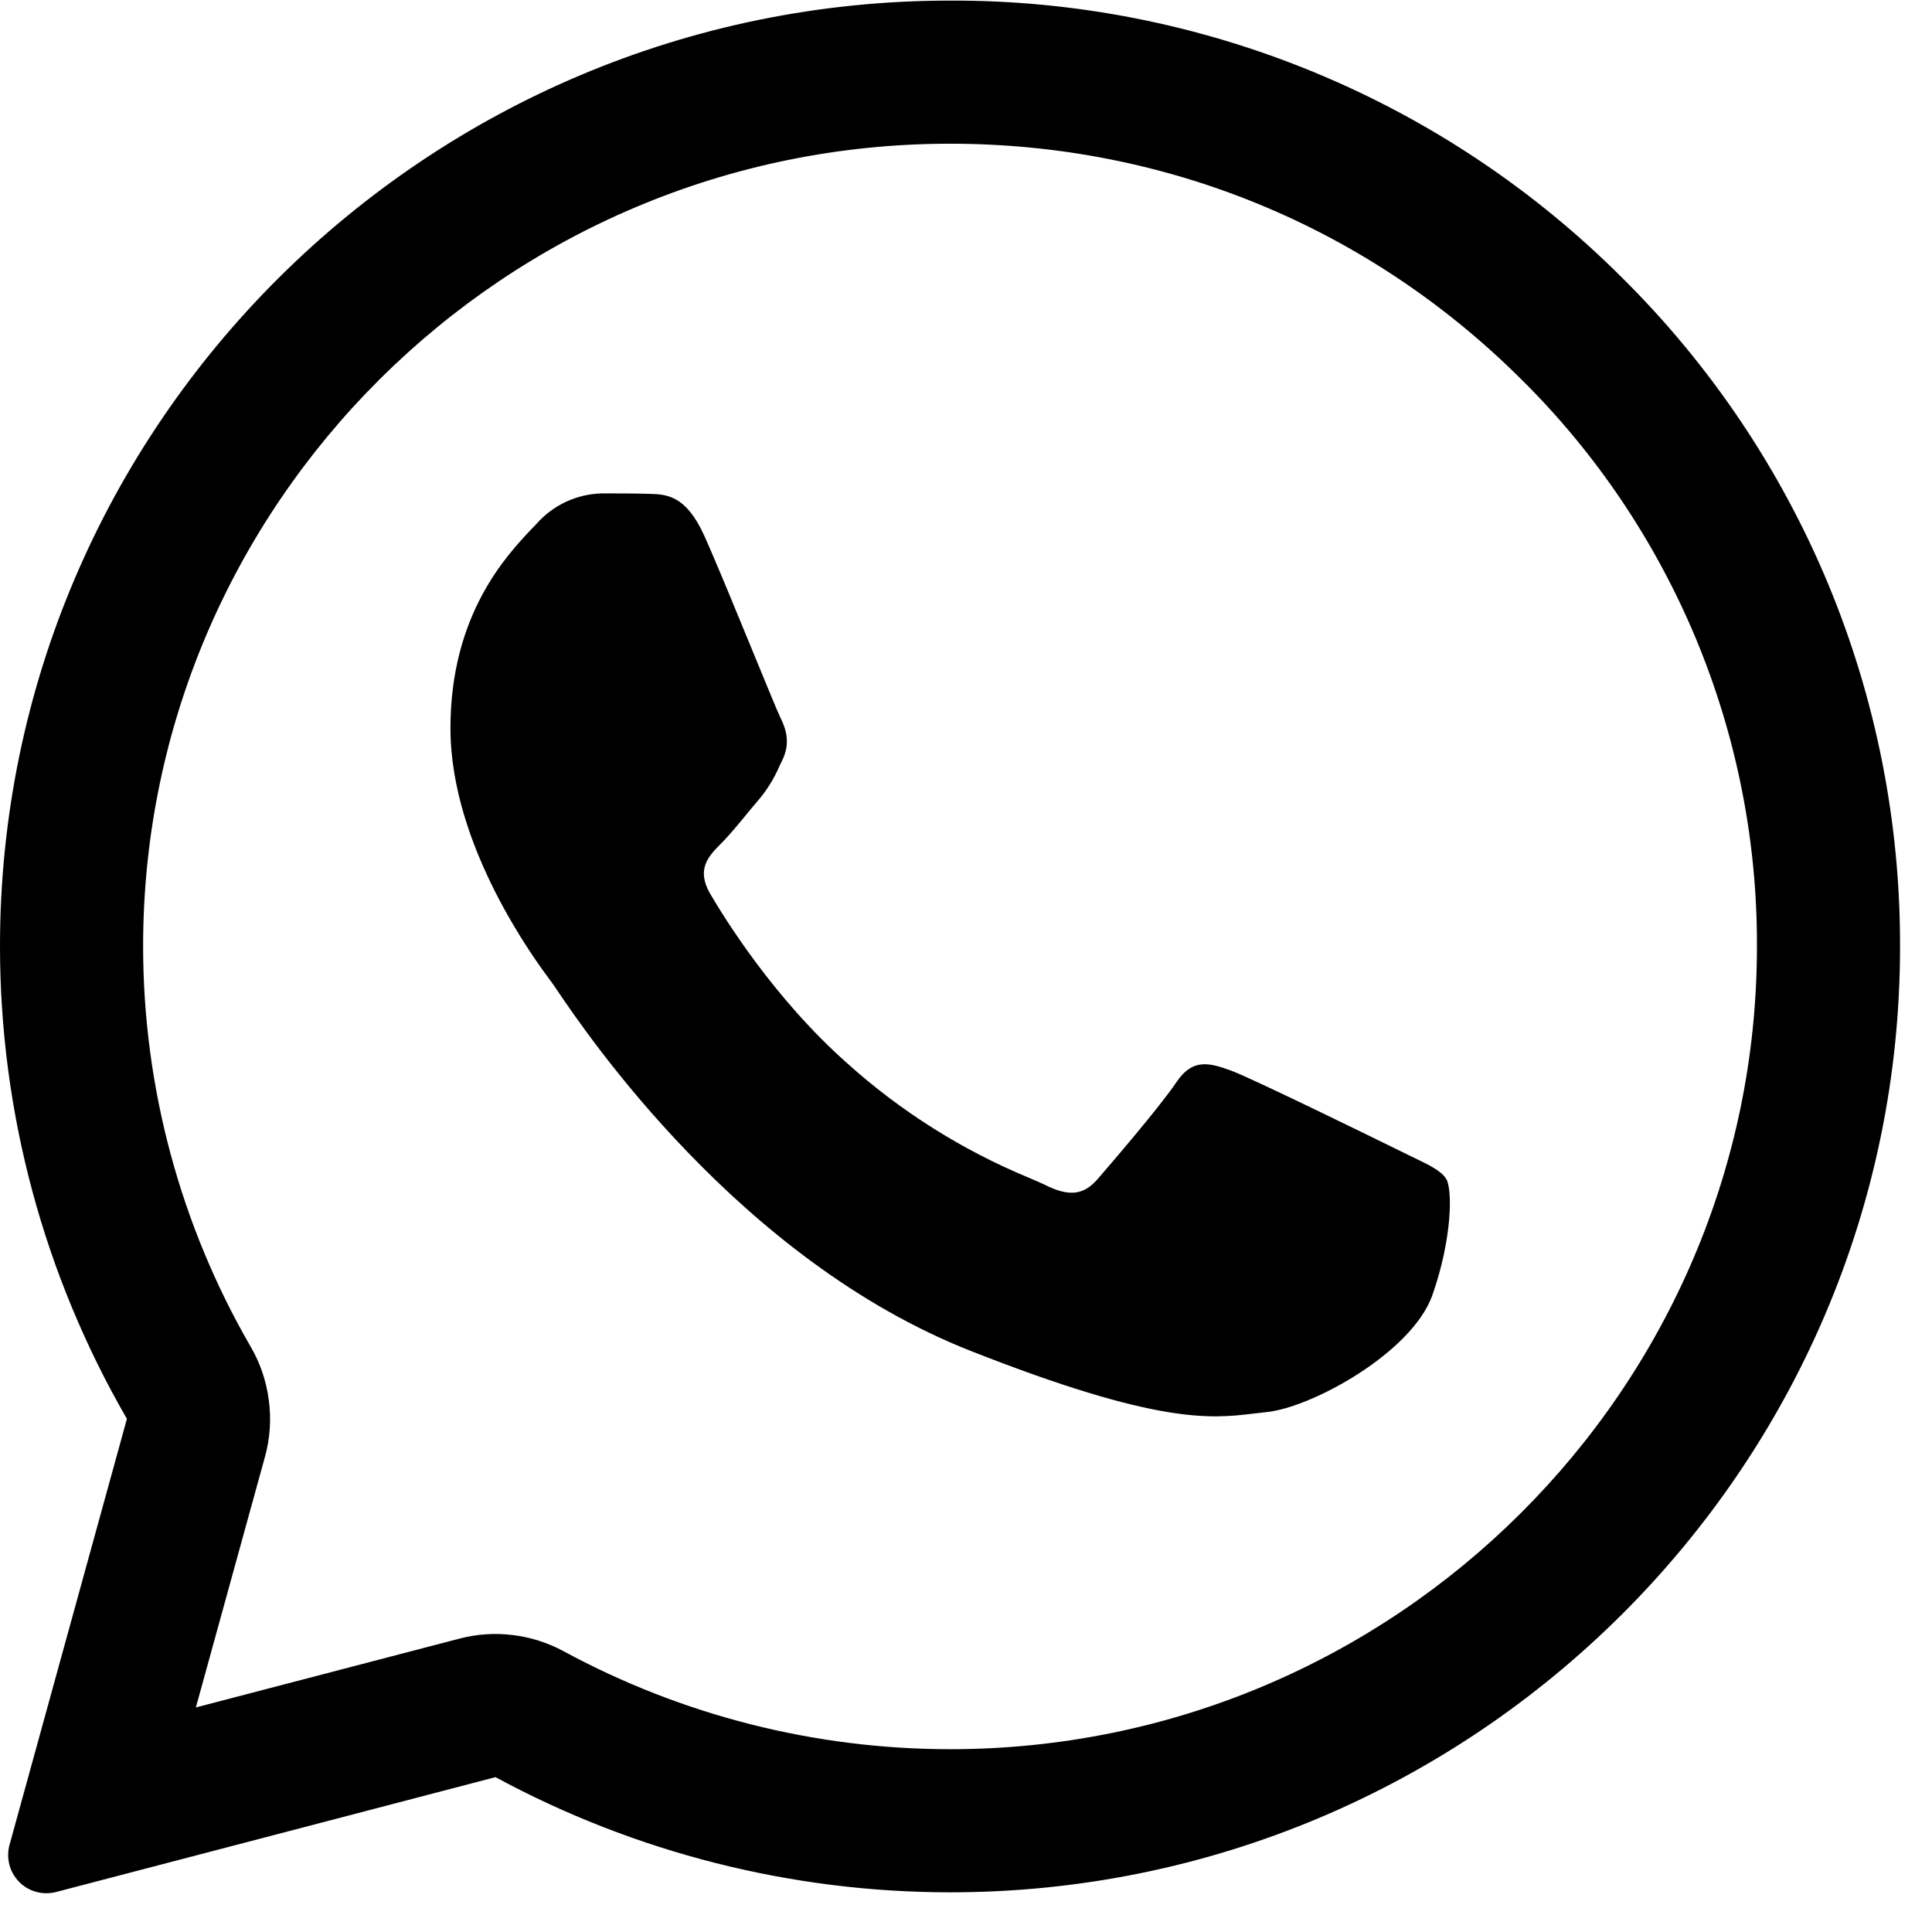
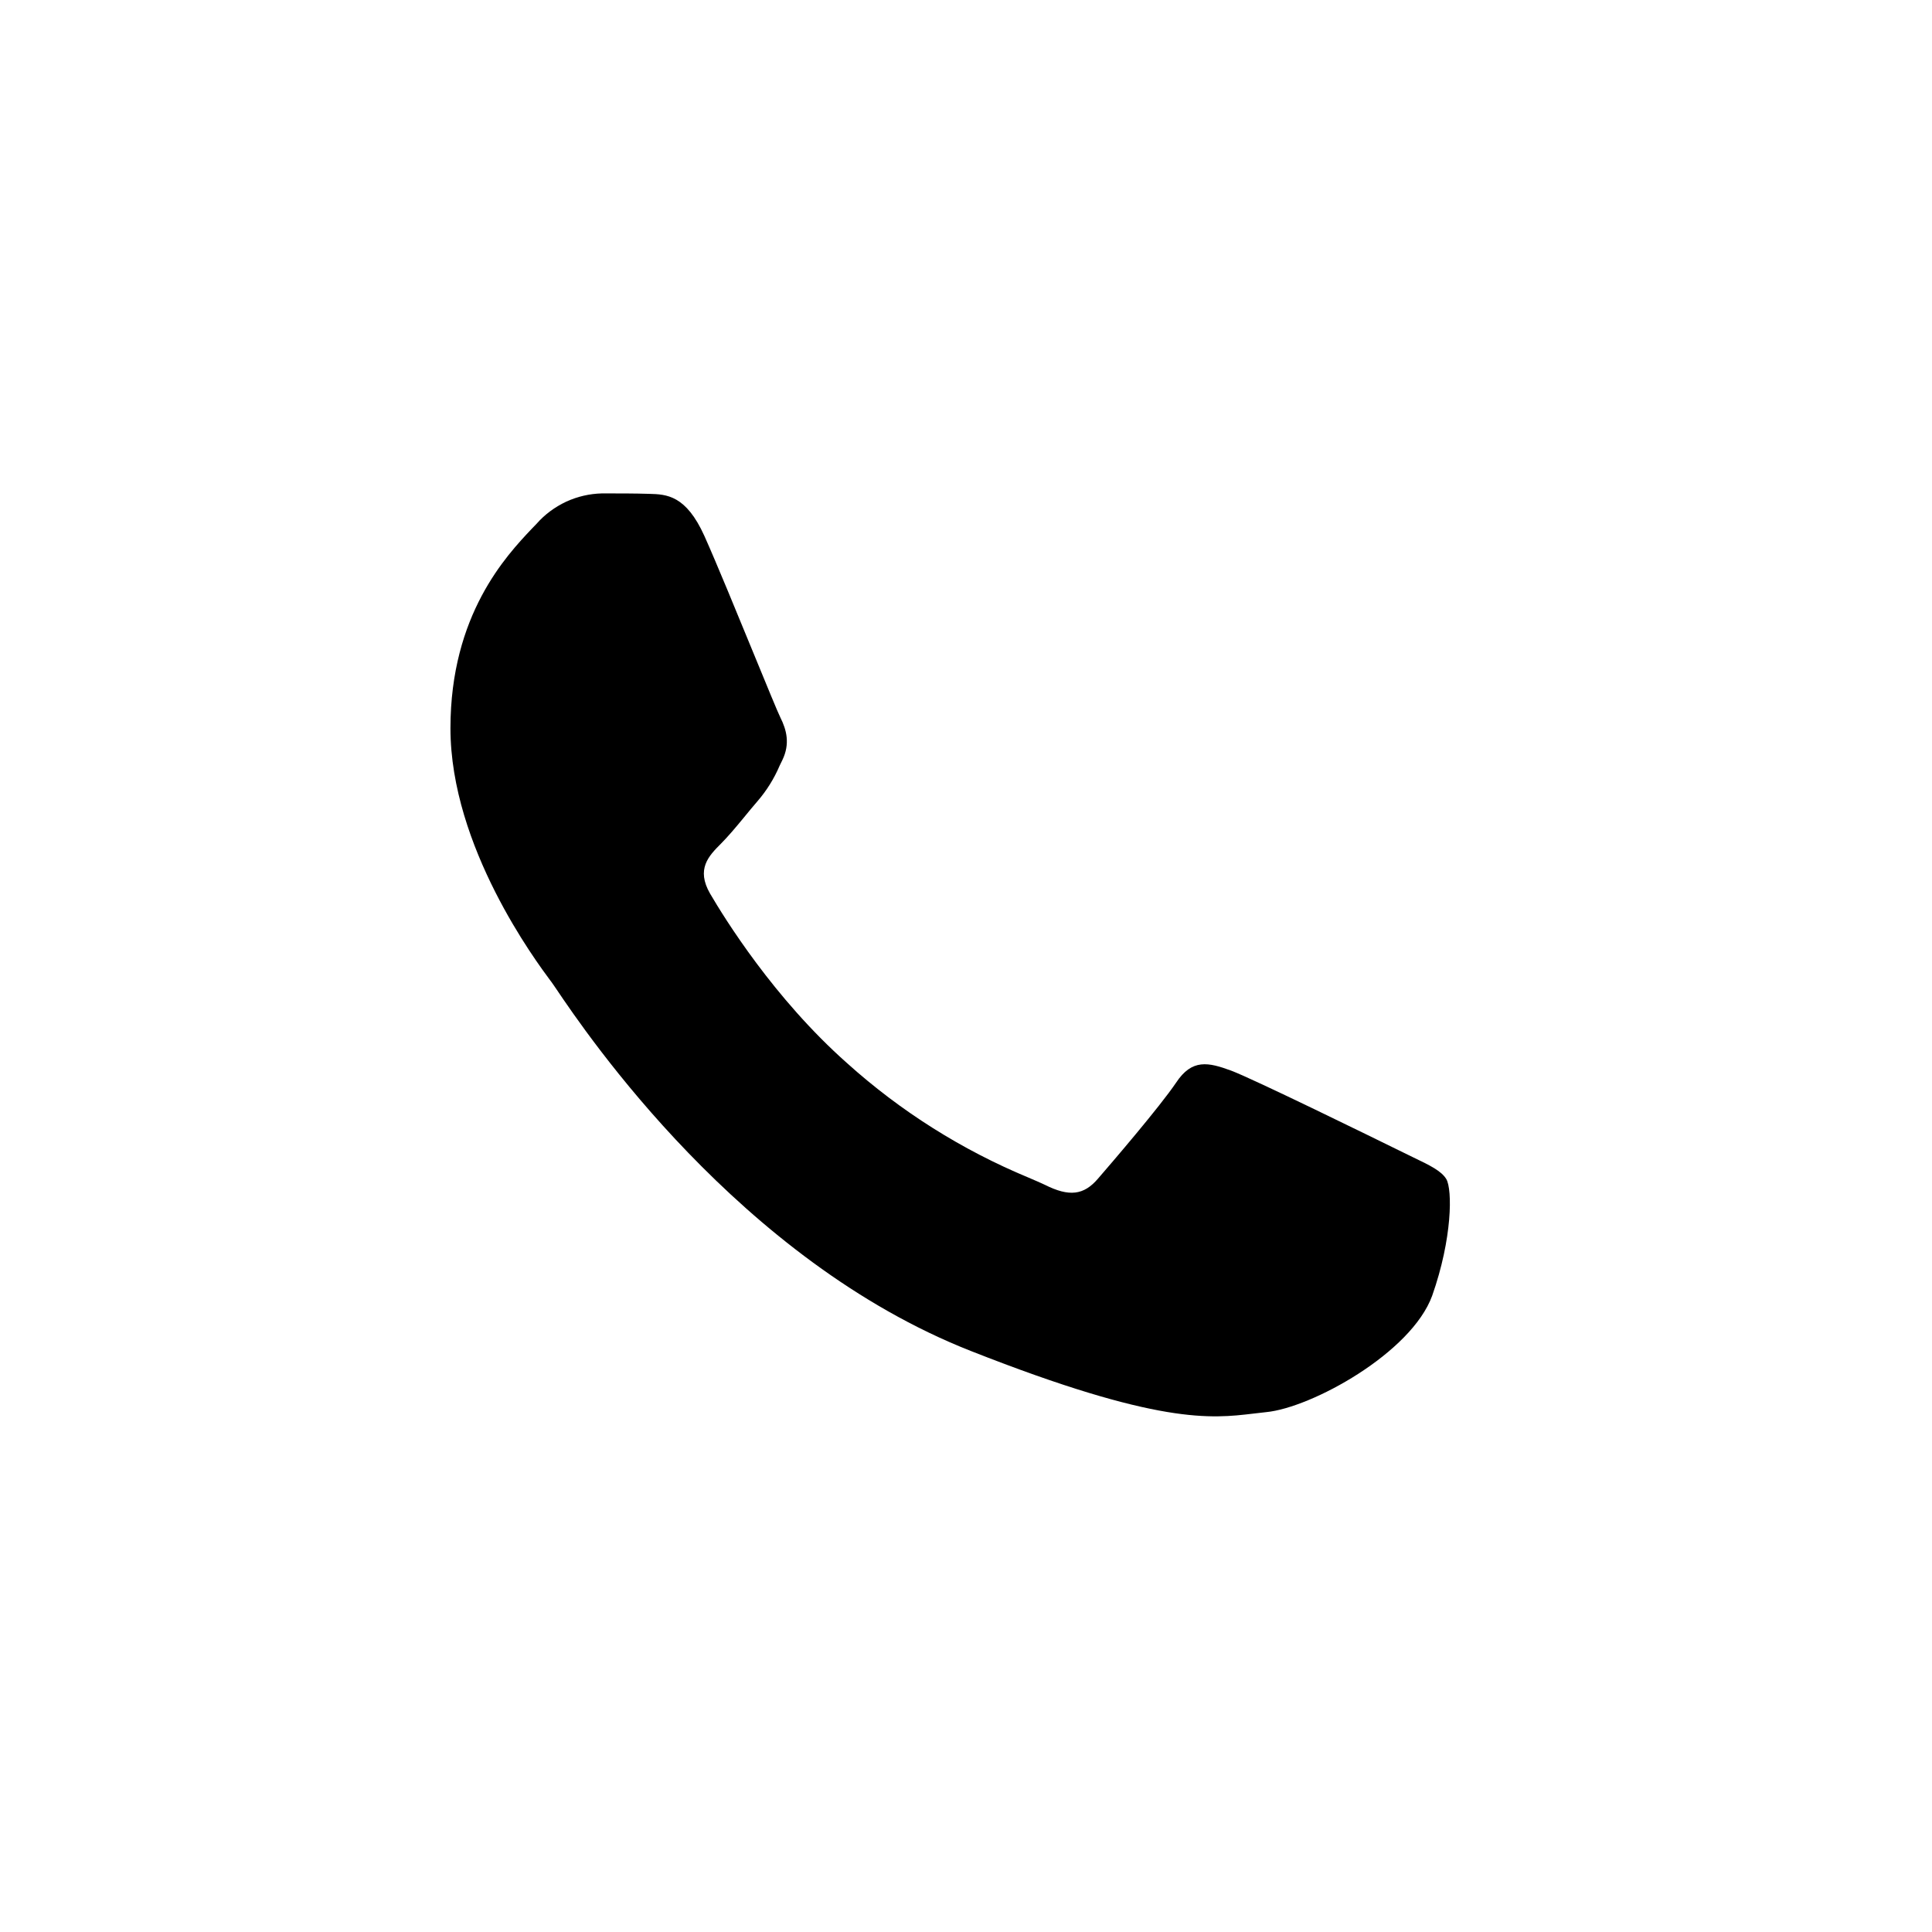
<svg xmlns="http://www.w3.org/2000/svg" width="13" height="13" viewBox="0 0 13 13" fill="none">
  <path d="M4.368 3.323C4.486 3.326 4.616 3.332 4.74 3.607C4.822 3.79 4.96 4.127 5.073 4.402C5.161 4.616 5.233 4.792 5.251 4.828C5.292 4.91 5.318 5.004 5.264 5.115L5.246 5.152C5.209 5.239 5.159 5.319 5.098 5.39C5.067 5.426 5.037 5.462 5.007 5.499C4.952 5.566 4.897 5.631 4.851 5.677C4.768 5.76 4.683 5.848 4.778 6.013C4.874 6.177 5.207 6.717 5.699 7.153C6.06 7.478 6.473 7.738 6.921 7.924C6.966 7.943 7.002 7.959 7.03 7.972C7.195 8.055 7.293 8.042 7.388 7.931C7.484 7.82 7.801 7.451 7.913 7.286C8.021 7.122 8.131 7.148 8.284 7.204C8.436 7.261 9.249 7.66 9.414 7.741L9.506 7.786C9.621 7.841 9.699 7.879 9.732 7.934C9.773 8.004 9.773 8.332 9.637 8.718C9.497 9.104 8.824 9.473 8.519 9.502L8.432 9.512C8.152 9.545 7.798 9.589 6.534 9.091C4.977 8.479 3.949 6.96 3.742 6.653C3.731 6.636 3.719 6.62 3.708 6.604L3.704 6.599C3.61 6.472 3.031 5.699 3.031 4.9C3.031 4.136 3.408 3.738 3.579 3.557L3.61 3.525C3.665 3.462 3.733 3.412 3.809 3.376C3.885 3.341 3.967 3.322 4.051 3.32C4.162 3.32 4.273 3.32 4.368 3.323Z" fill="black" />
-   <path fill-rule="evenodd" clip-rule="evenodd" d="M0.064 12.414C0.052 12.457 0.052 12.503 0.063 12.547C0.074 12.59 0.097 12.63 0.129 12.663C0.16 12.695 0.2 12.718 0.244 12.73C0.287 12.742 0.333 12.742 0.377 12.731L3.334 11.958C4.273 12.466 5.323 12.732 6.39 12.733H6.393C9.914 12.733 12.785 9.878 12.785 6.37C12.787 5.533 12.623 4.704 12.302 3.931C11.981 3.159 11.509 2.457 10.915 1.869C10.321 1.275 9.616 0.805 8.84 0.485C8.064 0.165 7.232 0.001 6.393 0.004C2.871 0.004 0 2.858 0 6.366C0 7.483 0.294 8.579 0.854 9.547L0.064 12.414ZM1.783 9.802C1.817 9.679 1.826 9.55 1.809 9.423C1.793 9.297 1.752 9.174 1.688 9.064C1.213 8.244 0.963 7.314 0.963 6.366C0.963 3.394 3.398 0.967 6.393 0.967C7.85 0.967 9.209 1.53 10.235 2.551C10.74 3.05 11.14 3.645 11.413 4.301C11.685 4.956 11.825 5.66 11.822 6.37C11.822 9.342 9.387 11.77 6.393 11.77H6.389C5.483 11.769 4.59 11.543 3.793 11.111C3.578 10.995 3.327 10.964 3.091 11.026L1.318 11.489L1.783 9.802Z" fill="black" />
</svg>